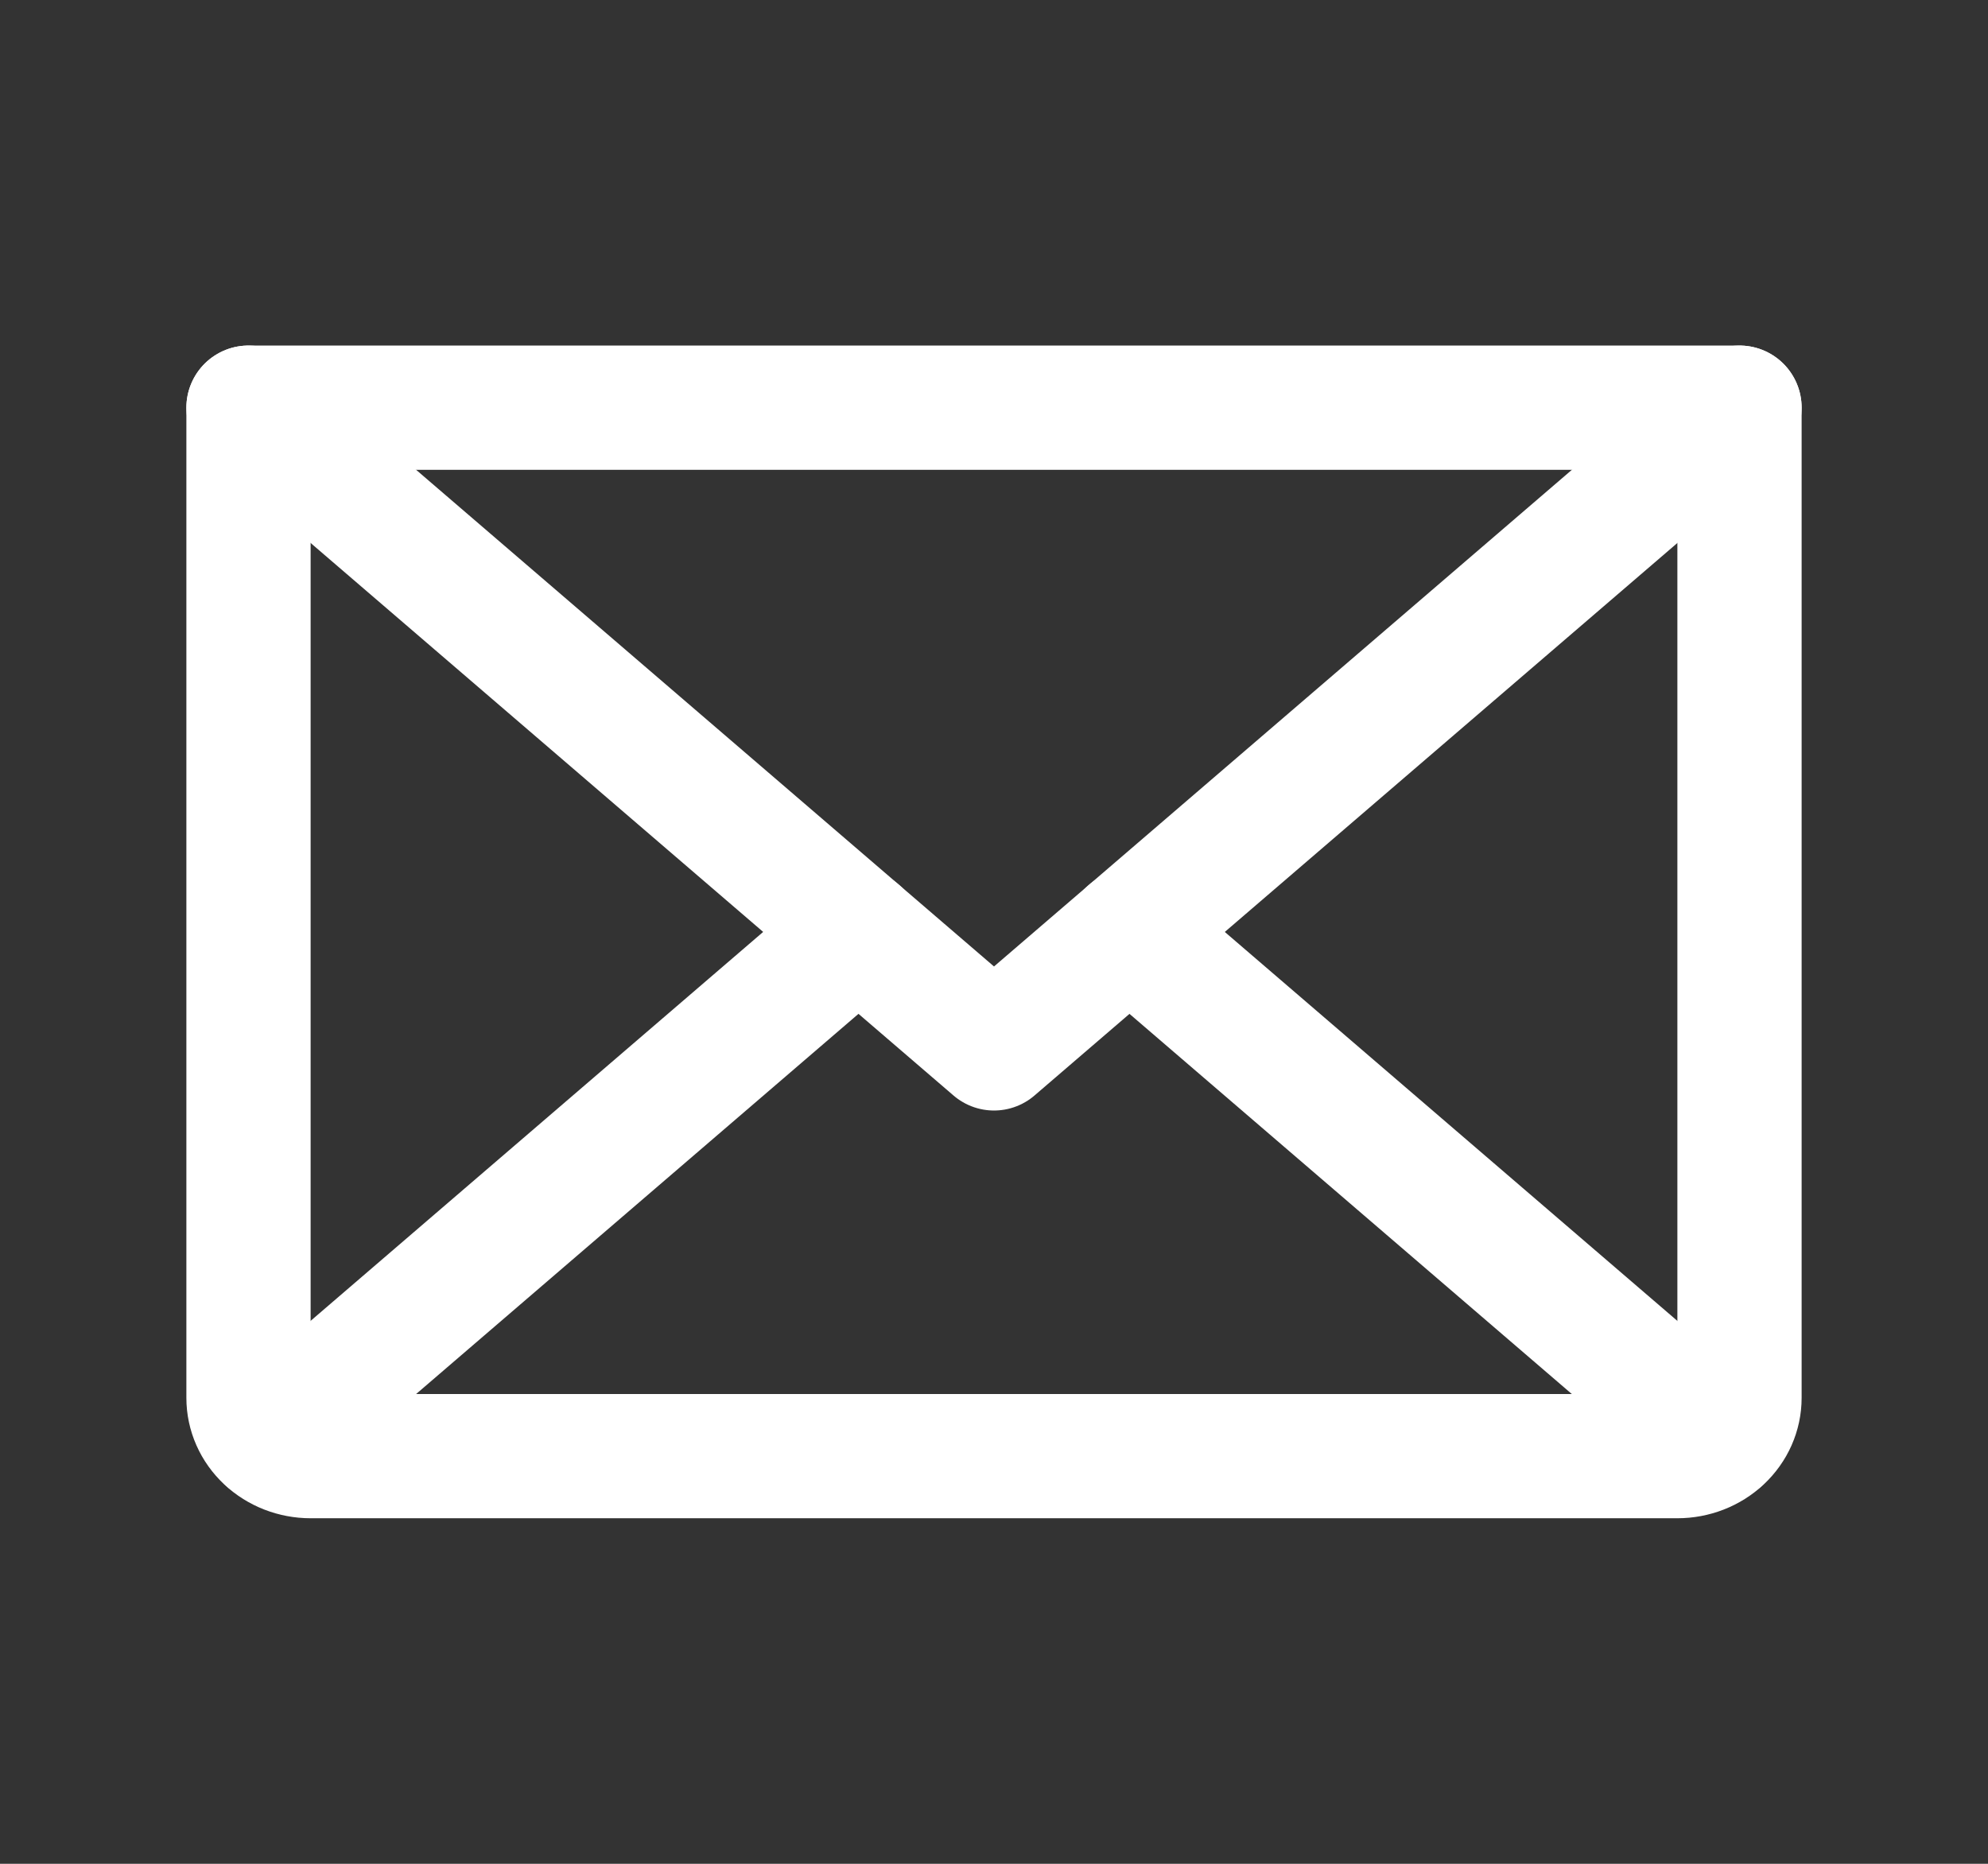
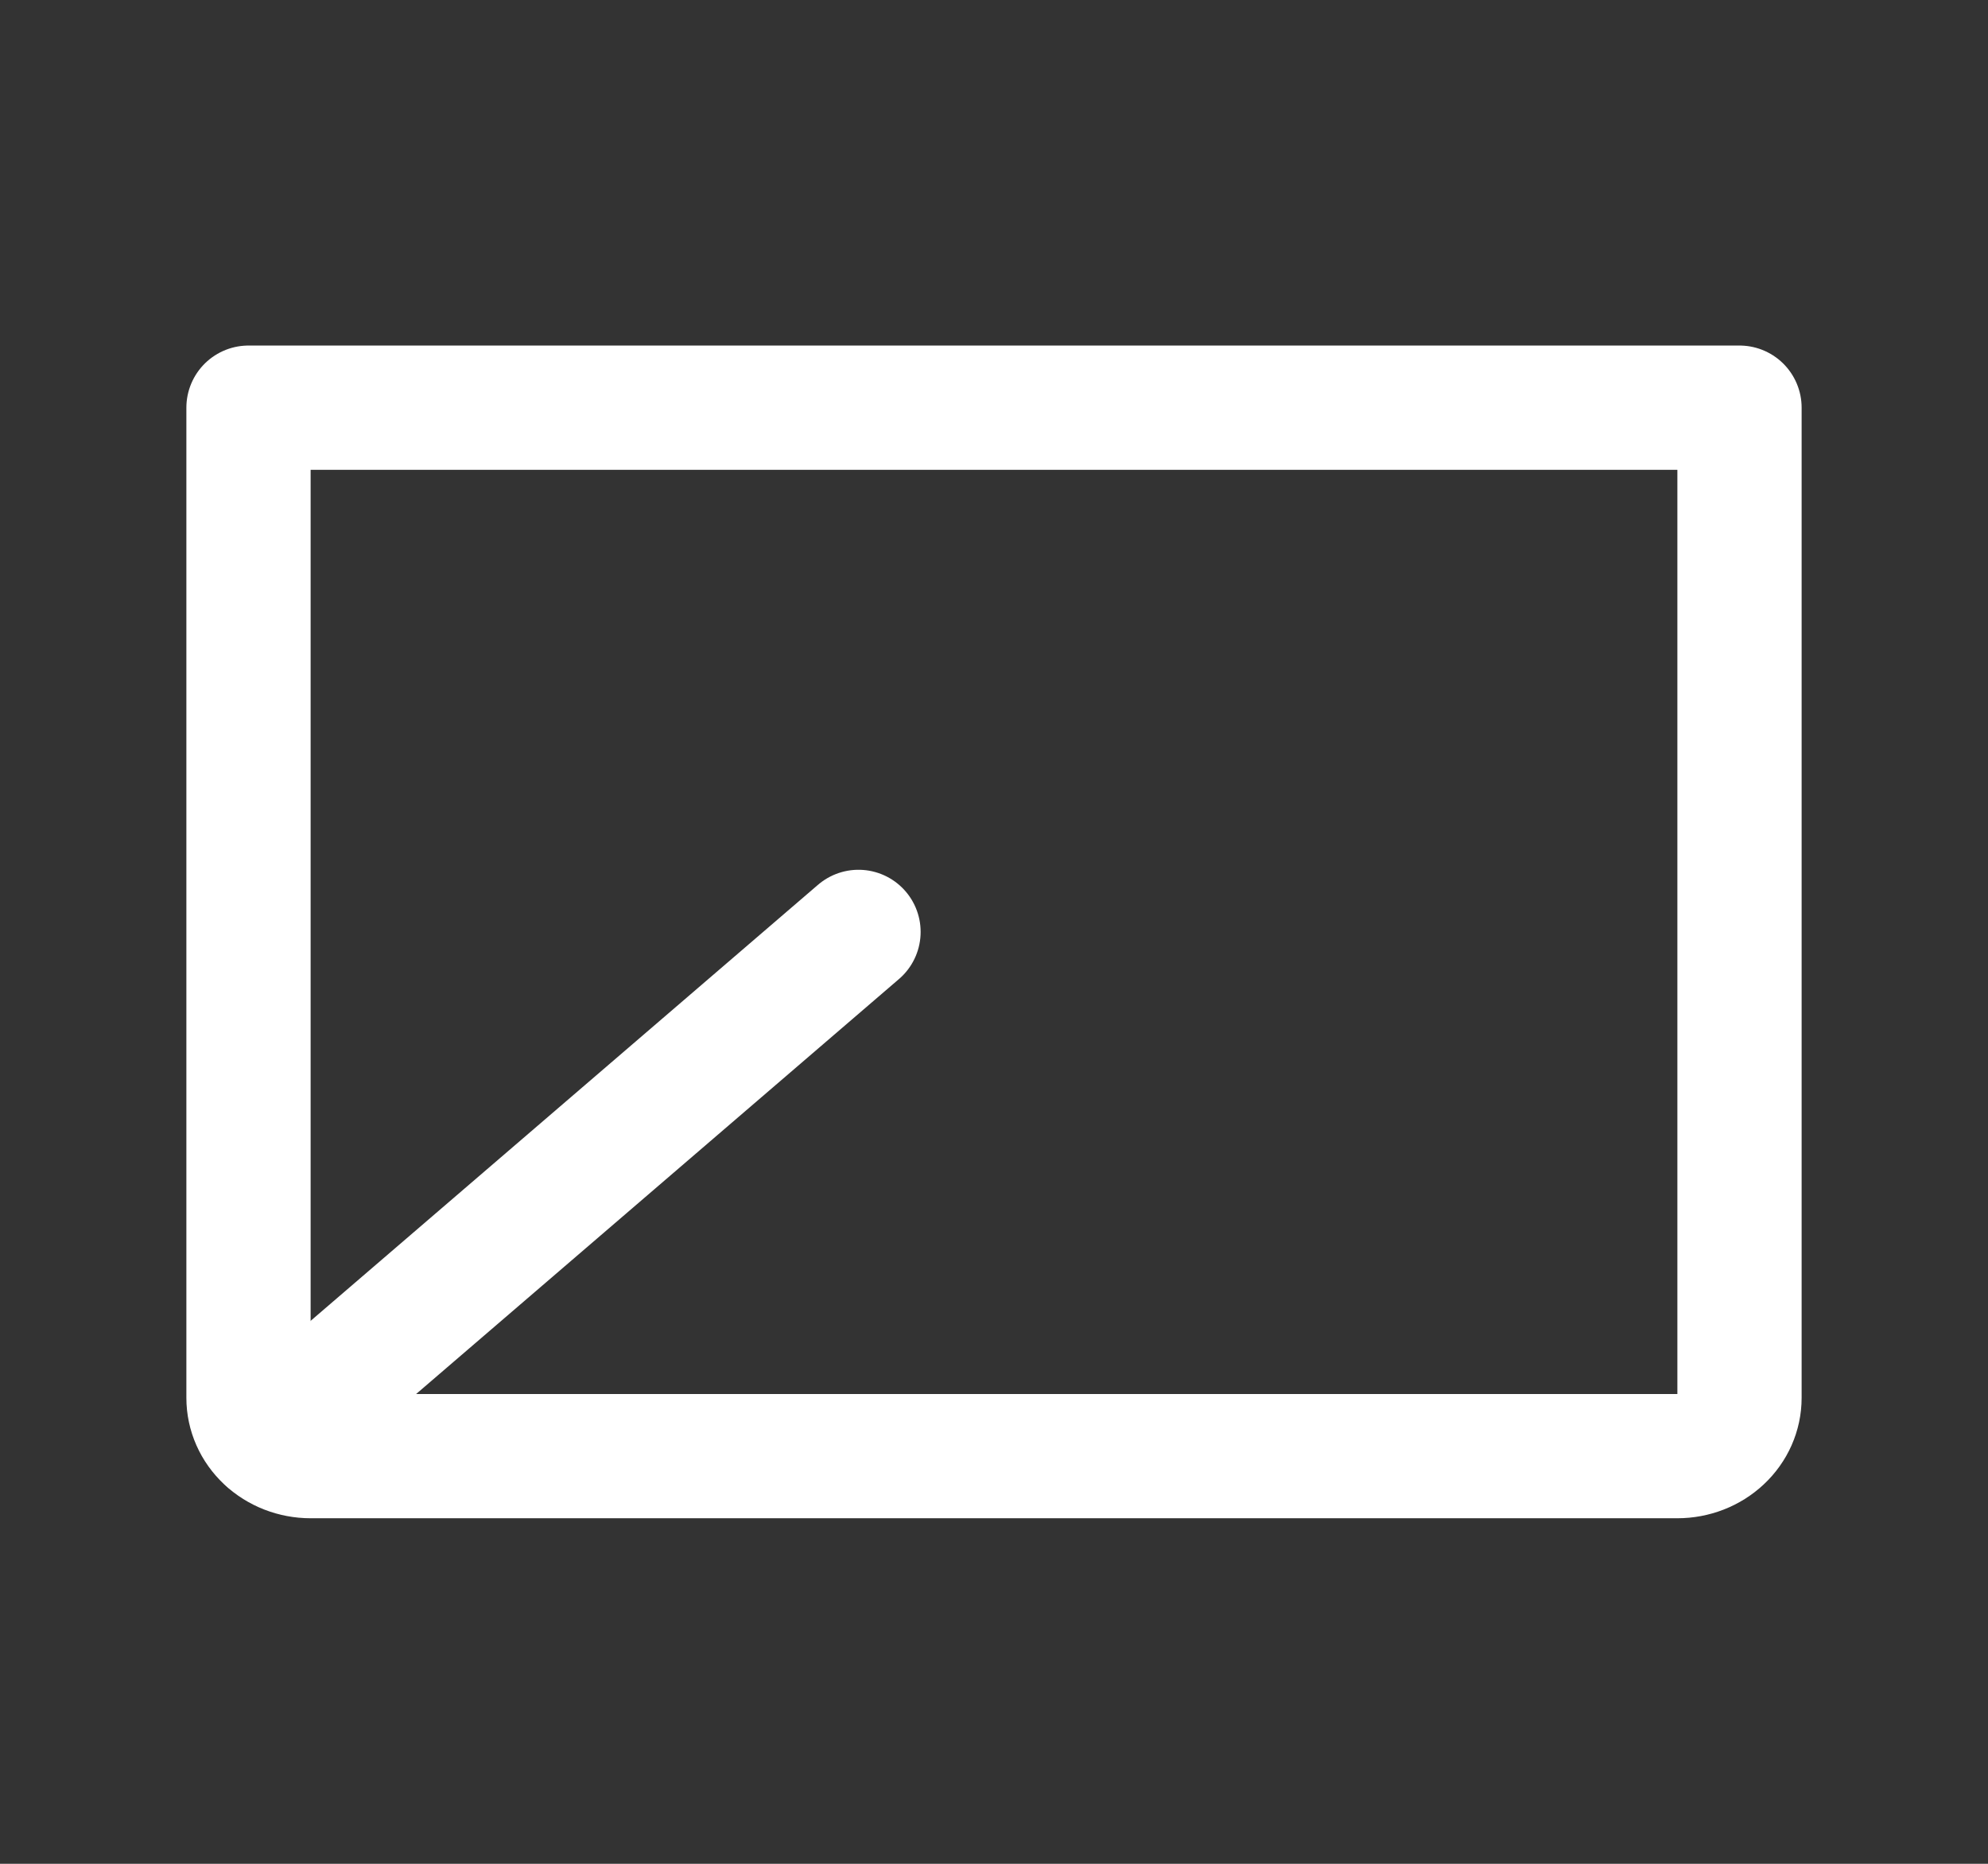
<svg xmlns="http://www.w3.org/2000/svg" width="32" height="30" viewBox="0 0 32 30" fill="none">
  <rect x="0" y="0" width="32" height="30" fill="#333333" stroke="none" />
-   <path d="M28 6.562L16 16.875L4 6.562" stroke="white" stroke-width="2" stroke-linecap="round" stroke-linejoin="round" />
  <path d="M4 6.562H28V22.5C28 22.749 27.895 22.987 27.707 23.163C27.52 23.339 27.265 23.438 27 23.438H5C4.735 23.438 4.48 23.339 4.293 23.163C4.105 22.987 4 22.749 4 22.5V6.562Z" stroke="white" stroke-width="2" stroke-linecap="round" stroke-linejoin="round" />
  <path d="M13.819 15L4.309 23.173" stroke="white" stroke-width="2" stroke-linecap="round" stroke-linejoin="round" />
-   <path d="M27.69 23.173L18.18 15" stroke="white" stroke-width="2" stroke-linecap="round" stroke-linejoin="round" />
</svg>